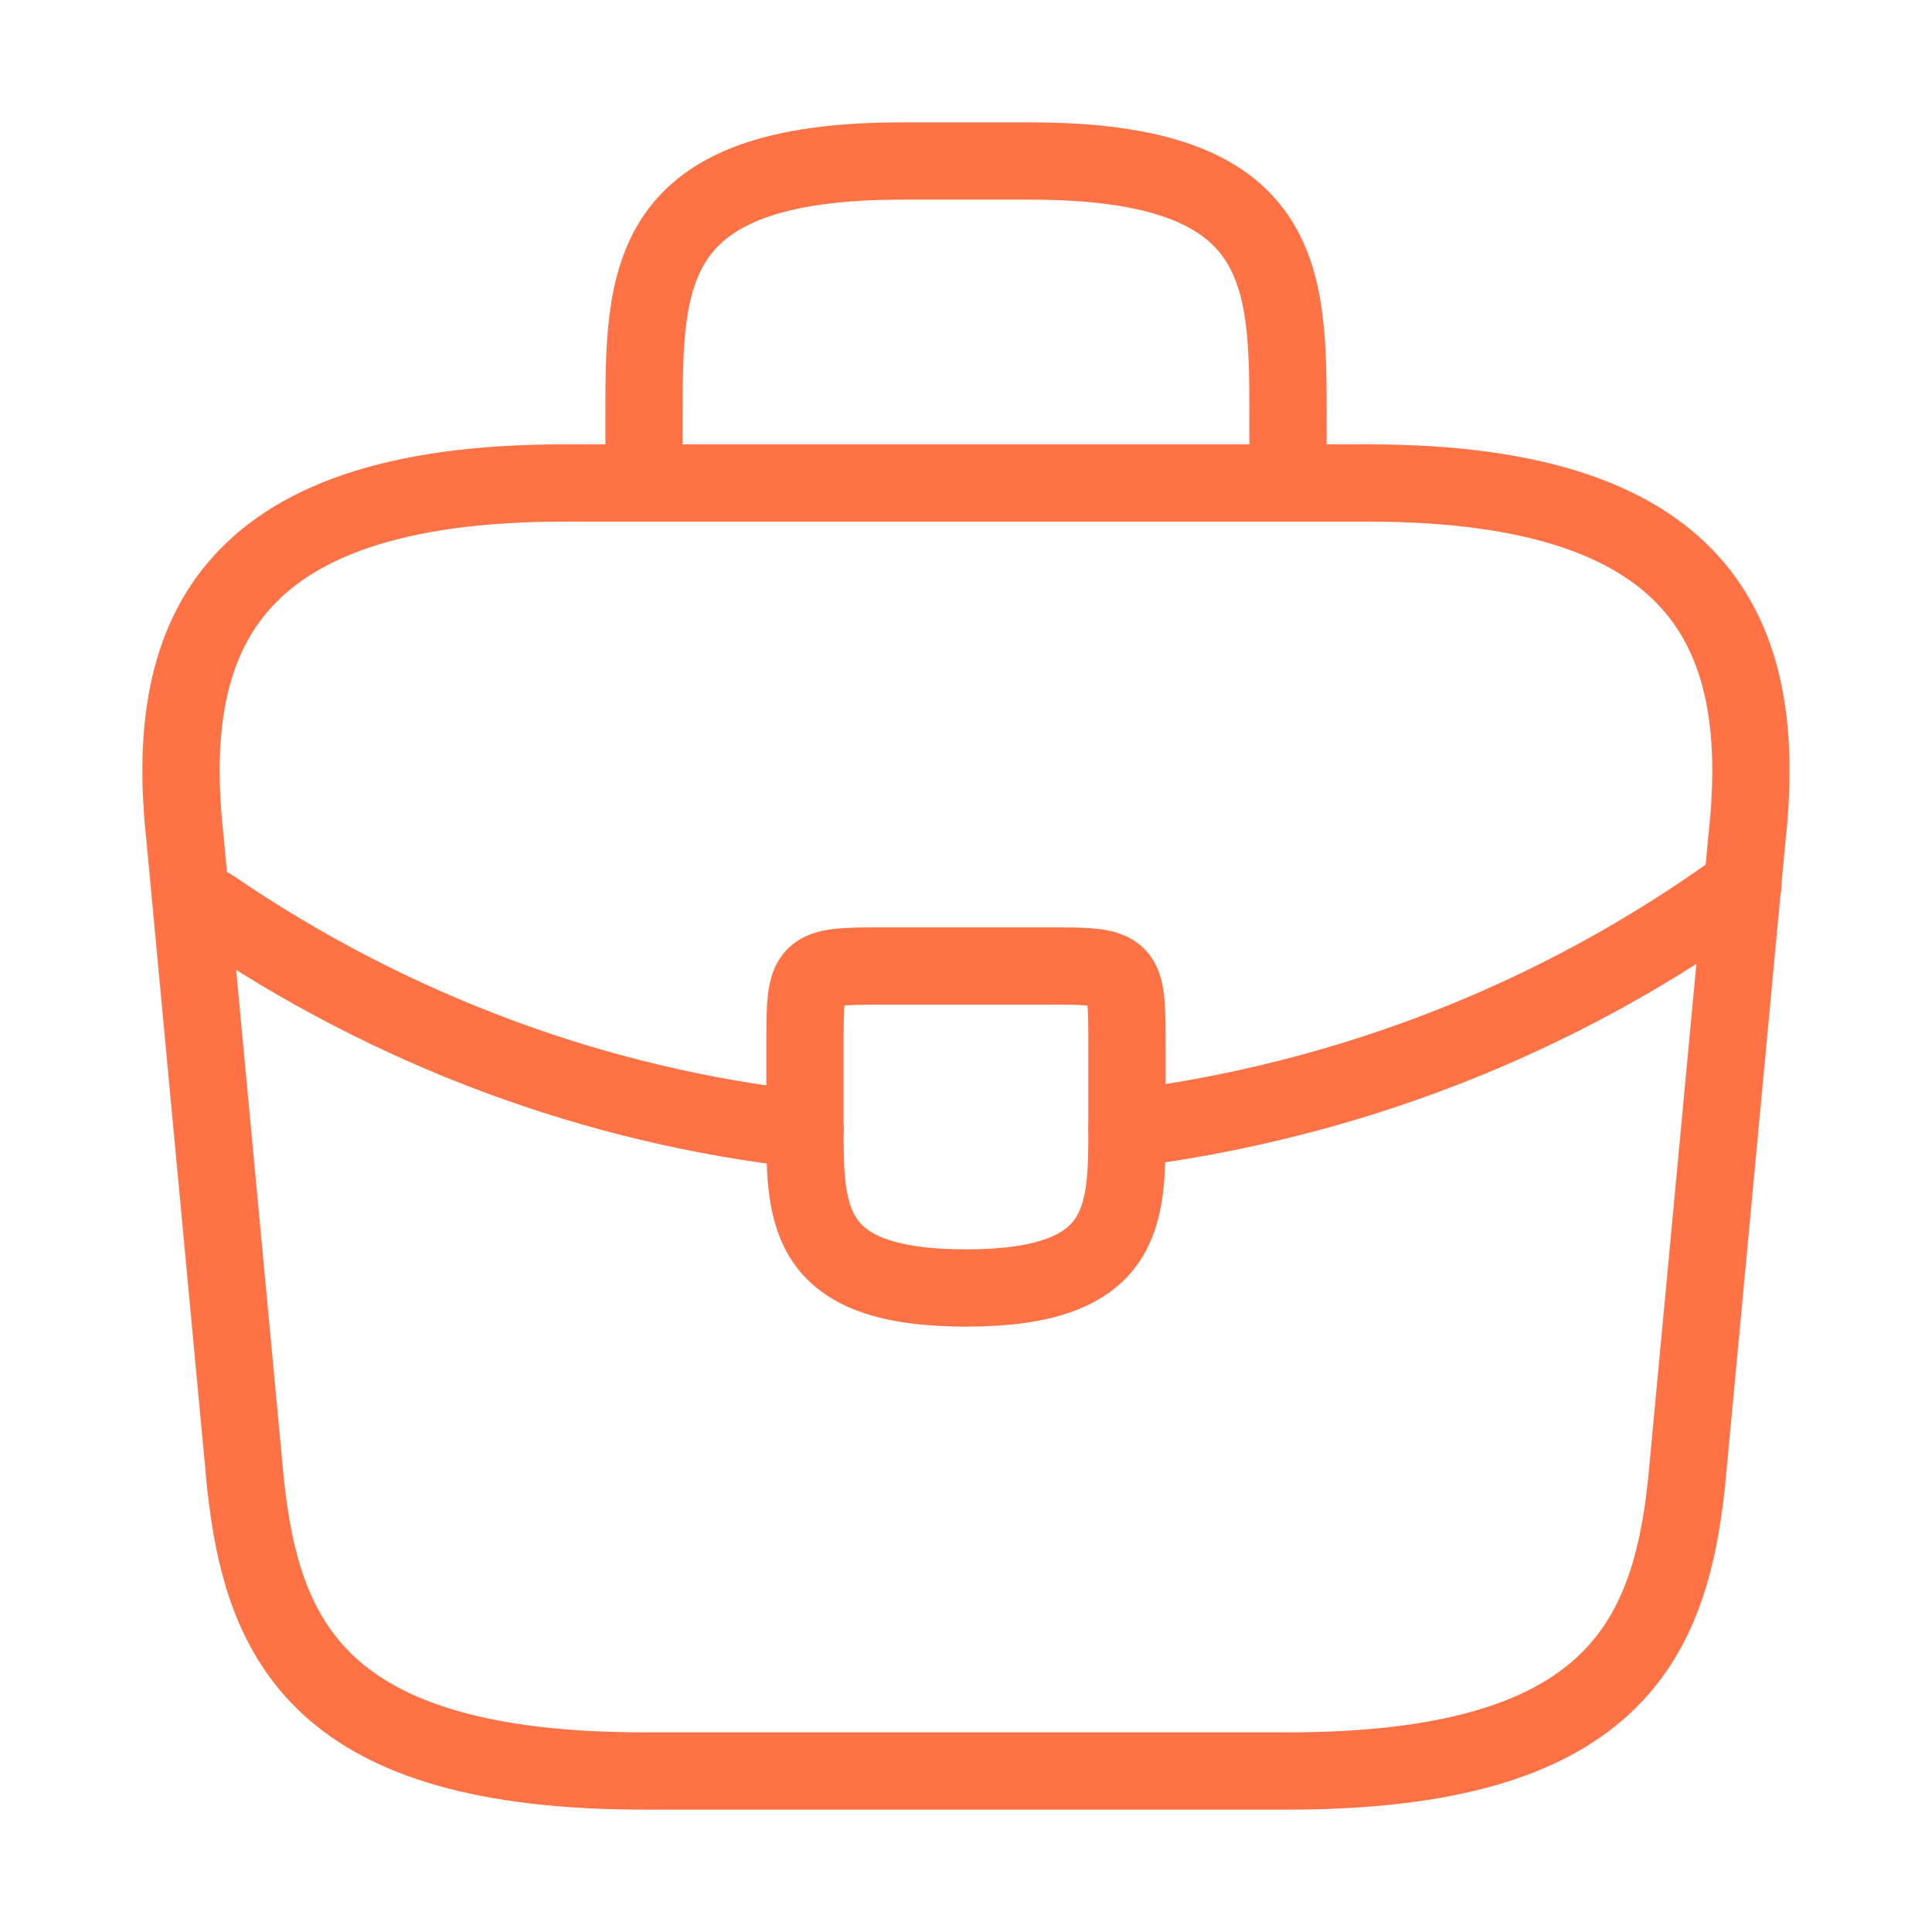
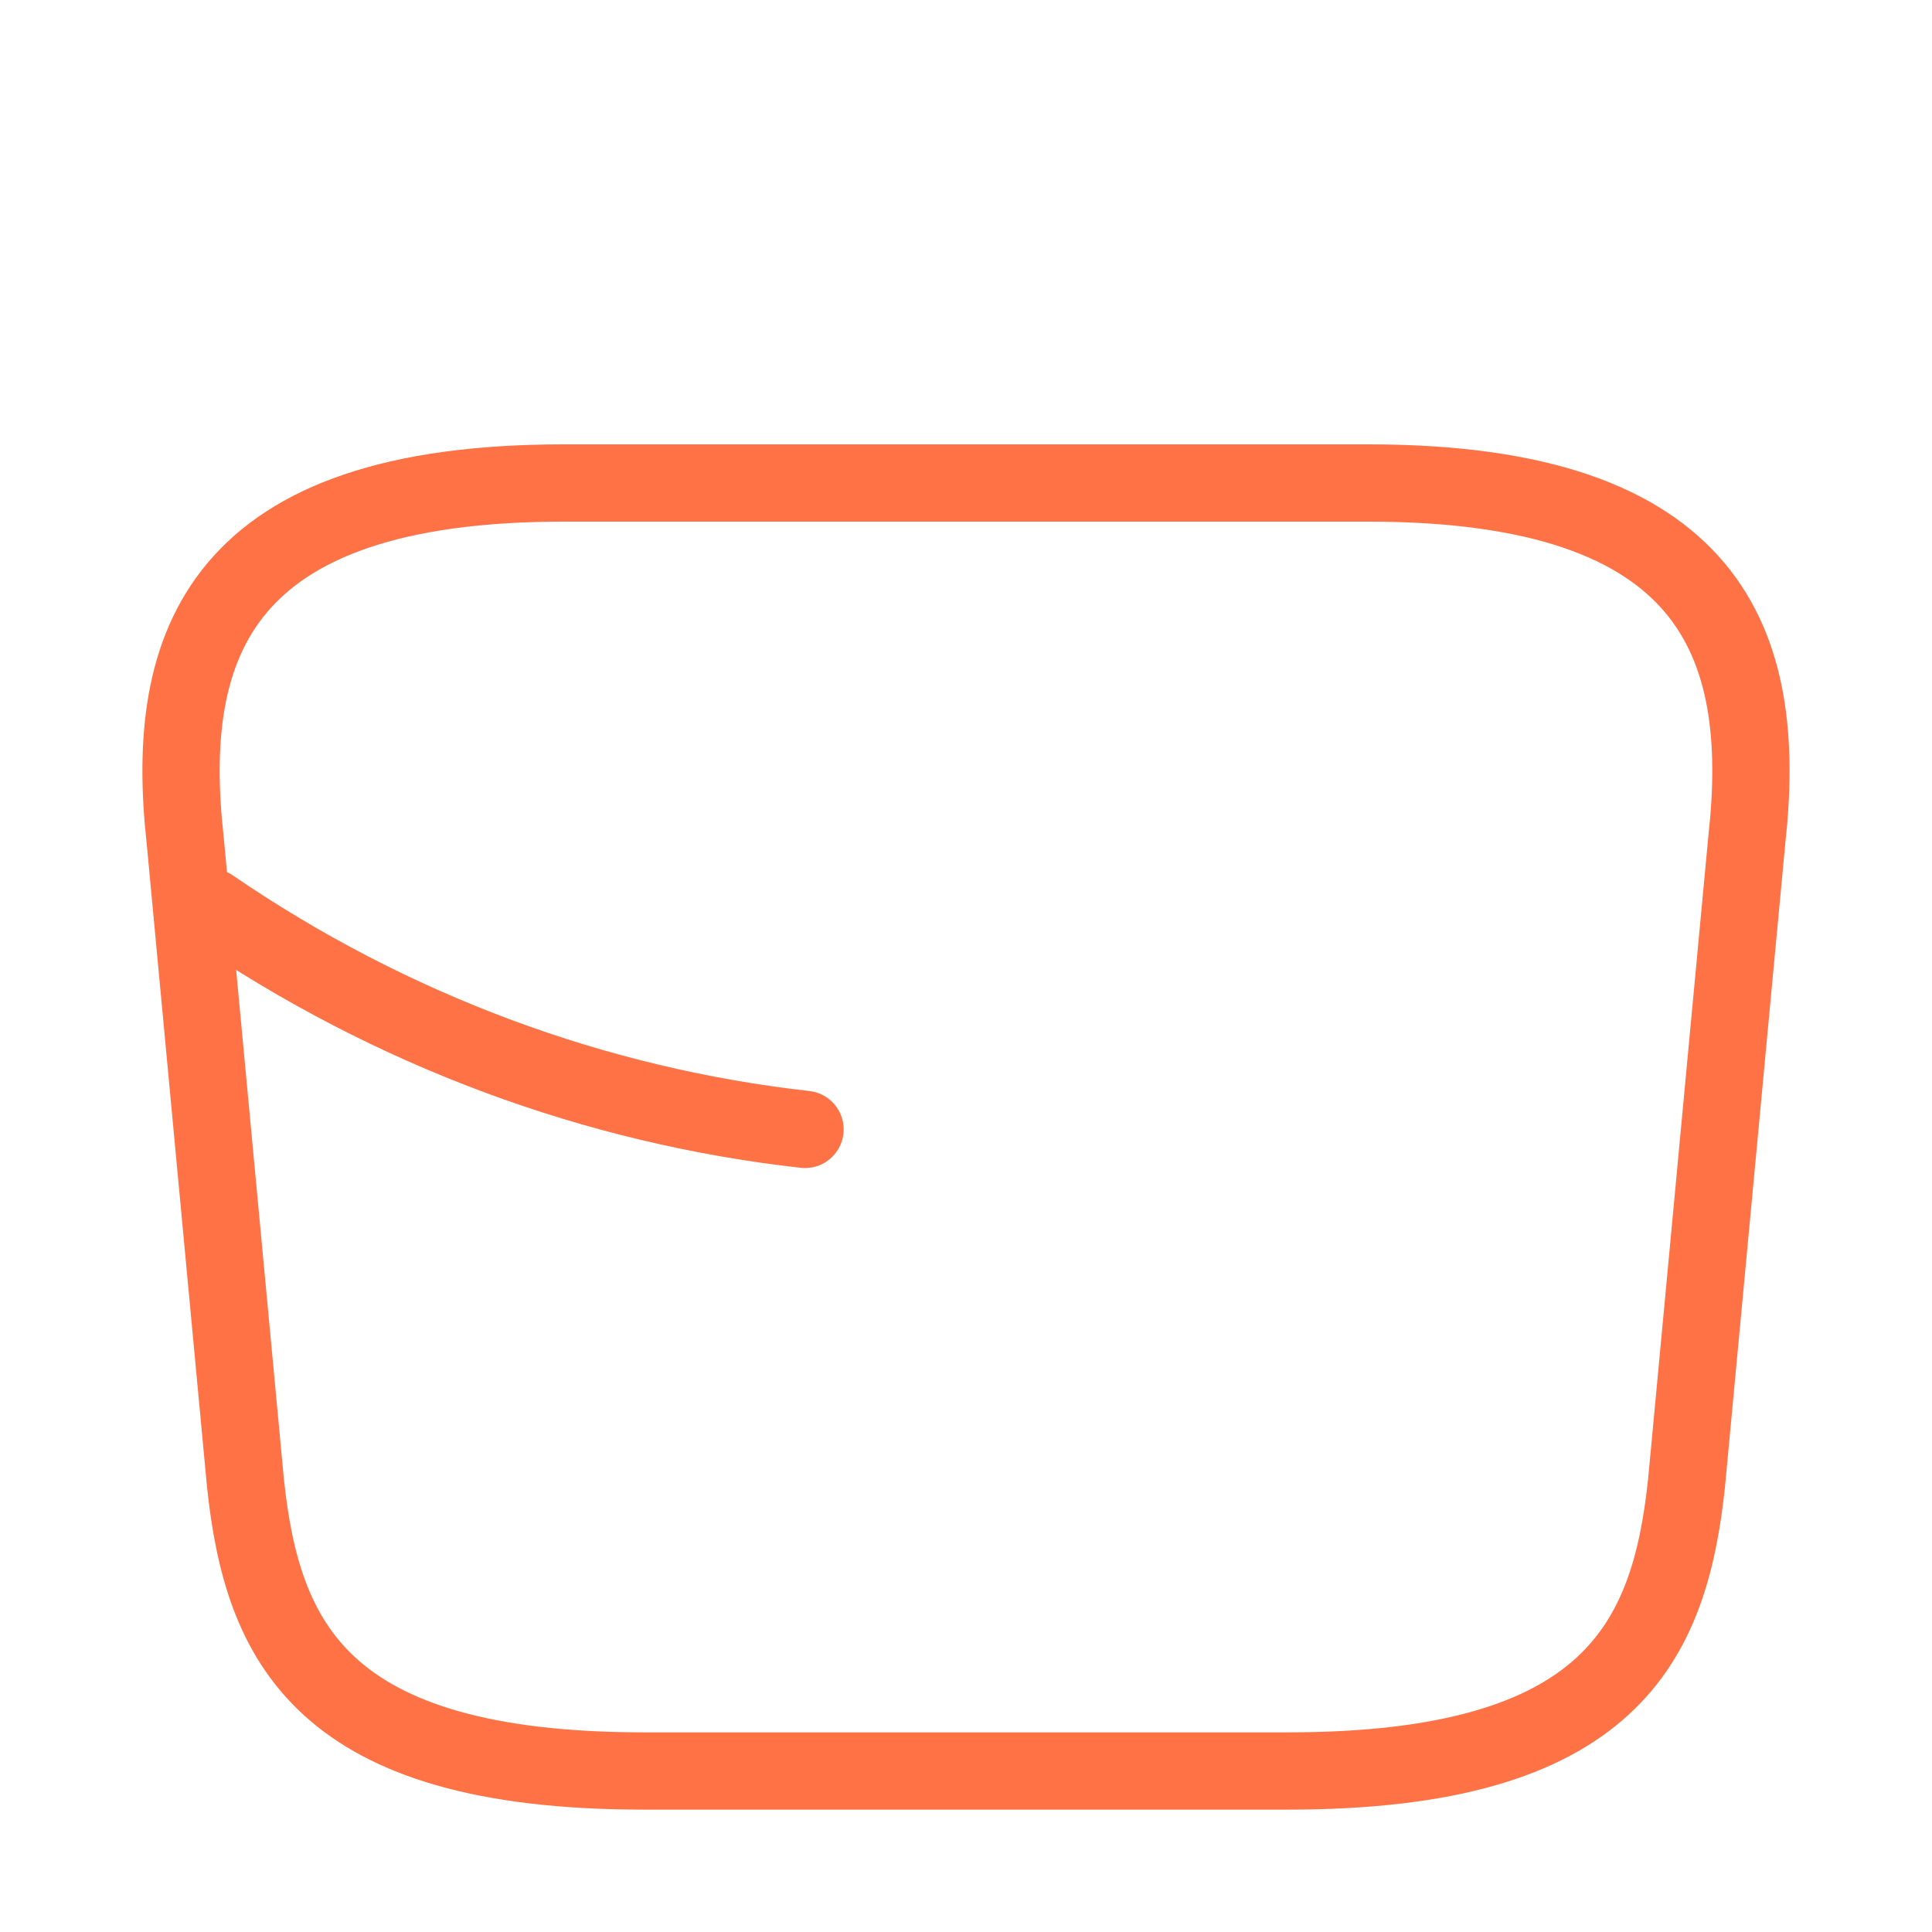
<svg xmlns="http://www.w3.org/2000/svg" width="50" height="50" viewBox="0 0 50 50" fill="none">
-   <path d="M29.166 27.083V29.167C29.166 29.188 29.166 29.188 29.166 29.208C29.166 31.479 29.145 33.333 25 33.333C20.875 33.333 20.833 31.5 20.833 29.229V27.083C20.833 25 20.833 25 22.916 25H27.083C29.166 25 29.166 25 29.166 27.083Z" stroke="#FF7245" stroke-width="2" stroke-miterlimit="10" stroke-linecap="round" stroke-linejoin="round" />
-   <path d="M45.105 22.917C40.292 26.417 34.792 28.5 29.167 29.208" stroke="#FF7245" stroke-width="2" stroke-miterlimit="10" stroke-linecap="round" stroke-linejoin="round" />
  <path d="M5.459 23.479C10.146 26.688 15.438 28.625 20.834 29.229" stroke="#FF7245" stroke-width="2" stroke-miterlimit="10" stroke-linecap="round" stroke-linejoin="round" />
  <path d="M16.666 45.833H33.333C41.708 45.833 43.208 42.479 43.646 38.396L45.208 21.729C45.771 16.646 44.312 12.5 35.416 12.5H14.583C5.687 12.5 4.229 16.646 4.791 21.729L6.354 38.396C6.791 42.479 8.291 45.833 16.666 45.833Z" stroke="#FF7245" stroke-width="2" stroke-miterlimit="10" stroke-linecap="round" stroke-linejoin="round" />
-   <path d="M16.667 12.5V10.833C16.667 7.146 16.667 4.167 23.334 4.167H26.667C33.334 4.167 33.334 7.146 33.334 10.833V12.5" stroke="#FF7245" stroke-width="2" stroke-miterlimit="10" stroke-linecap="round" stroke-linejoin="round" />
</svg>